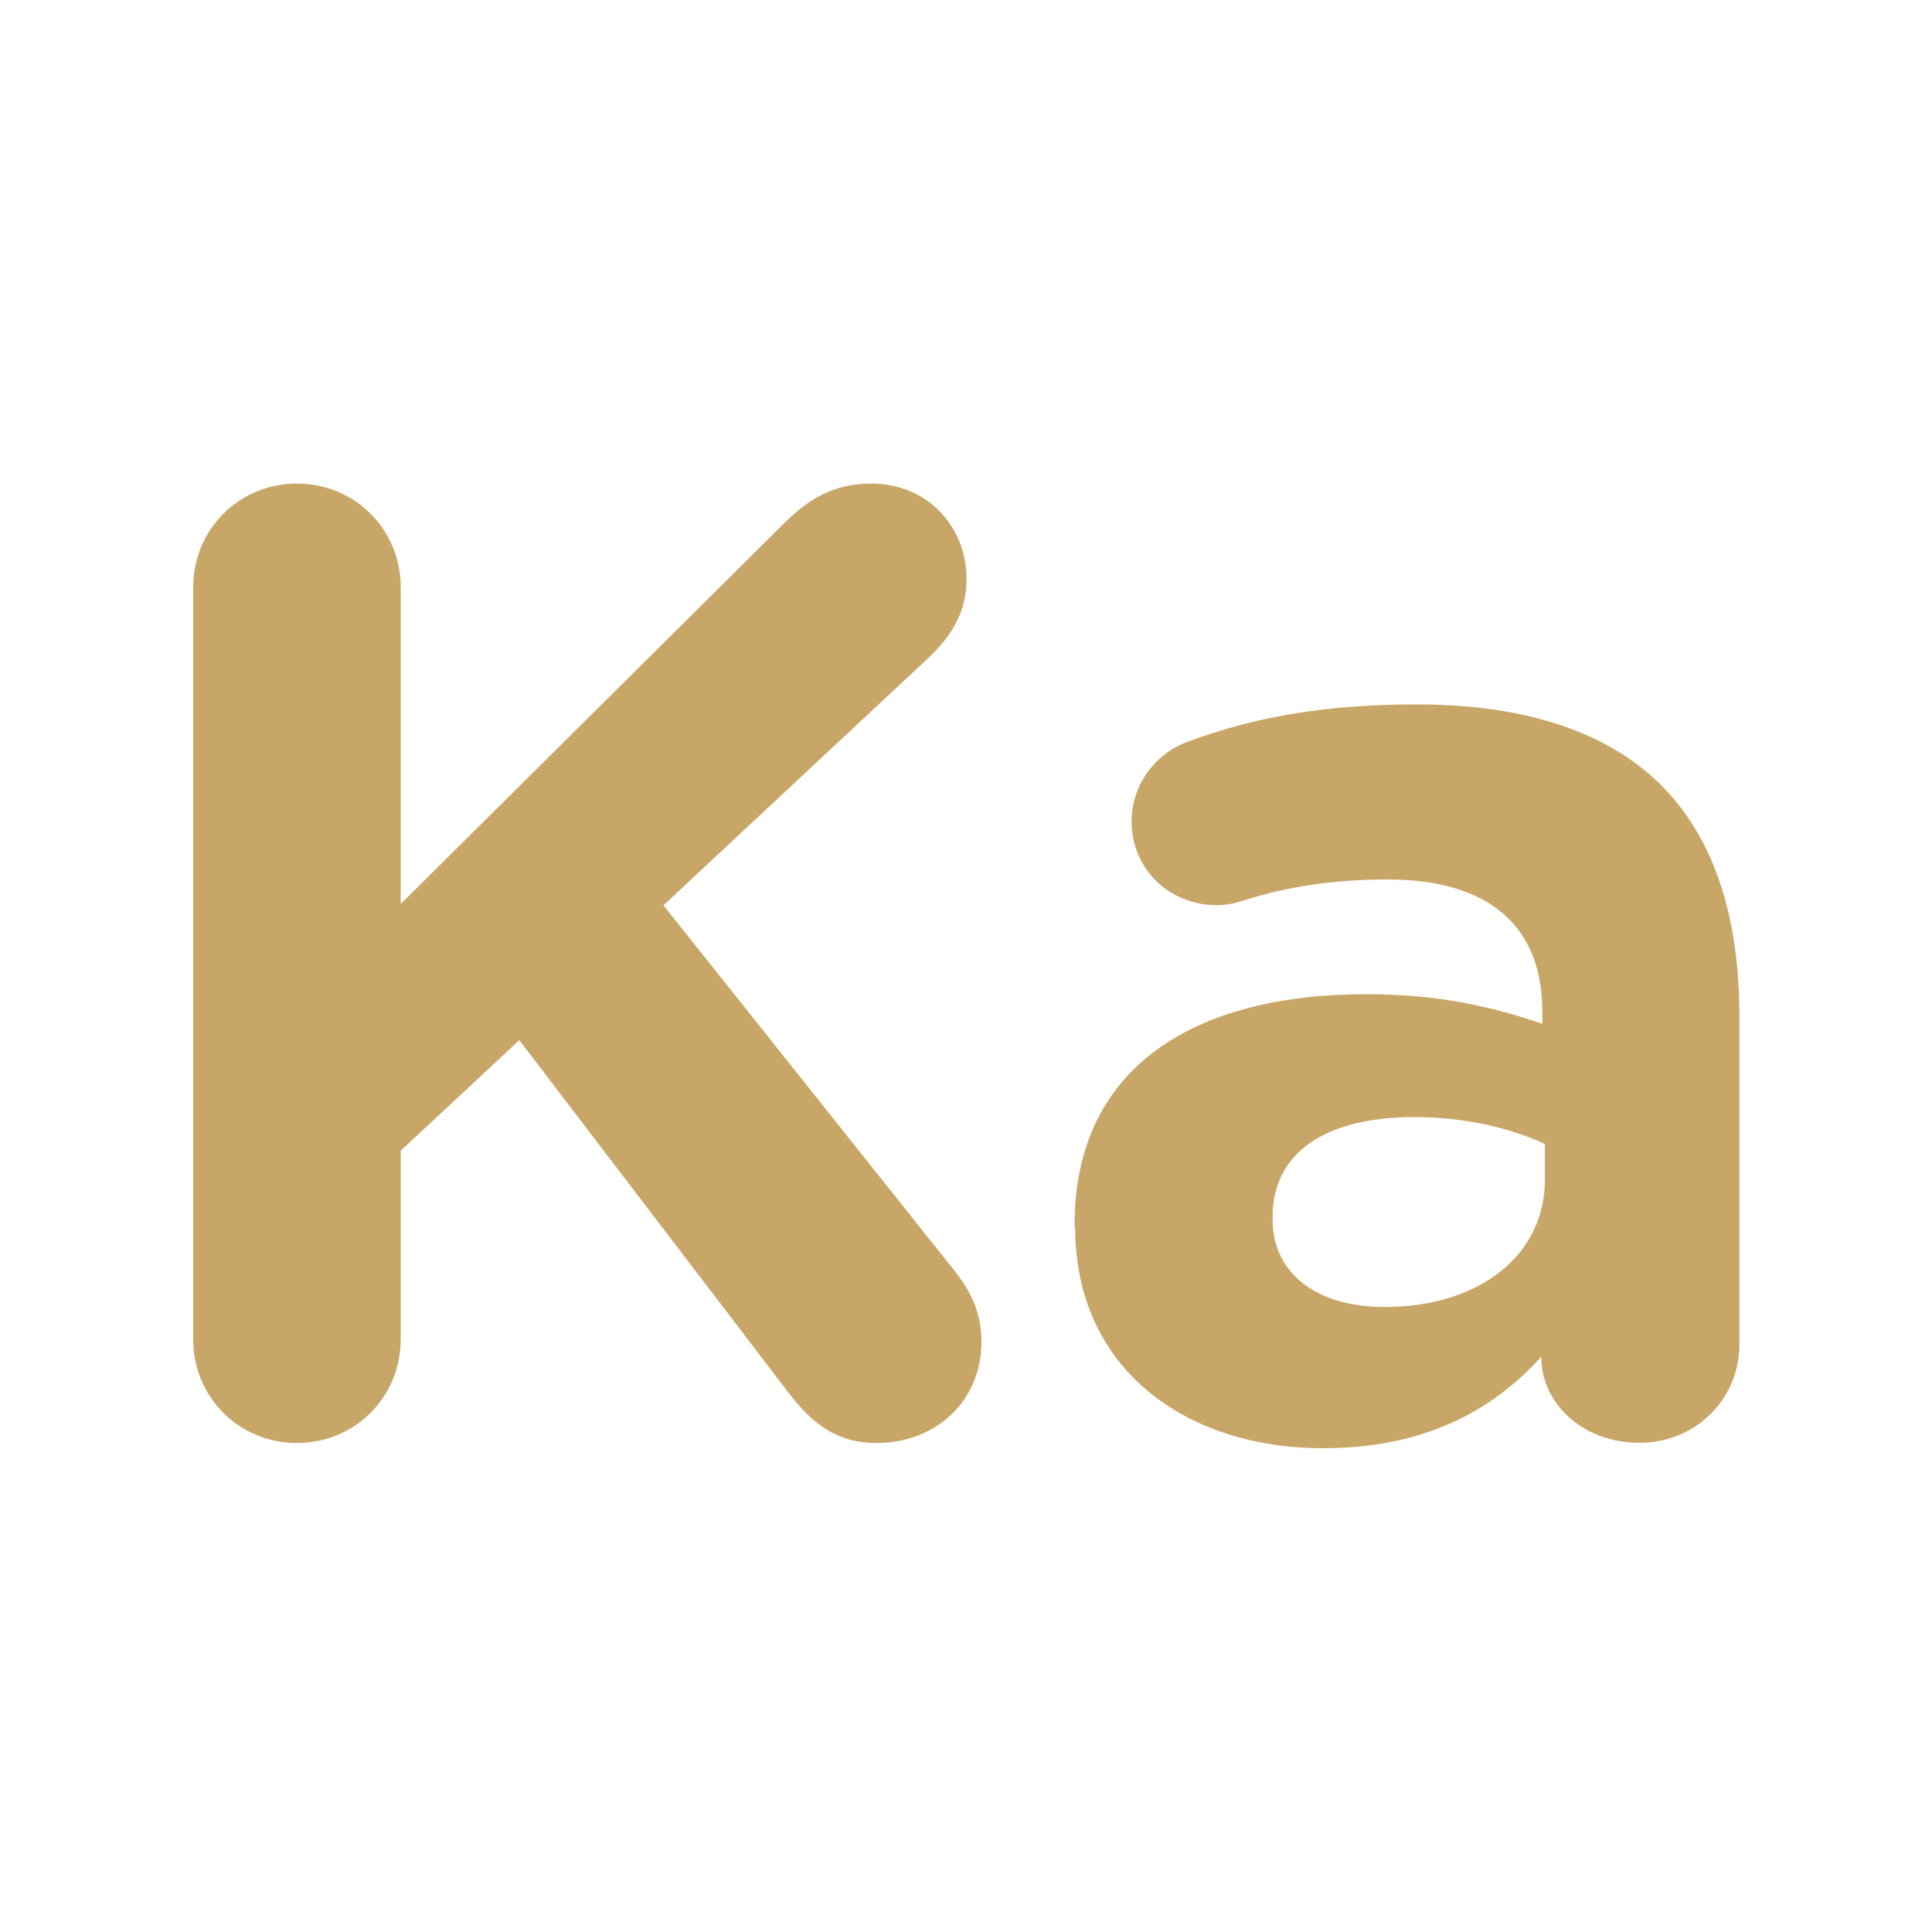
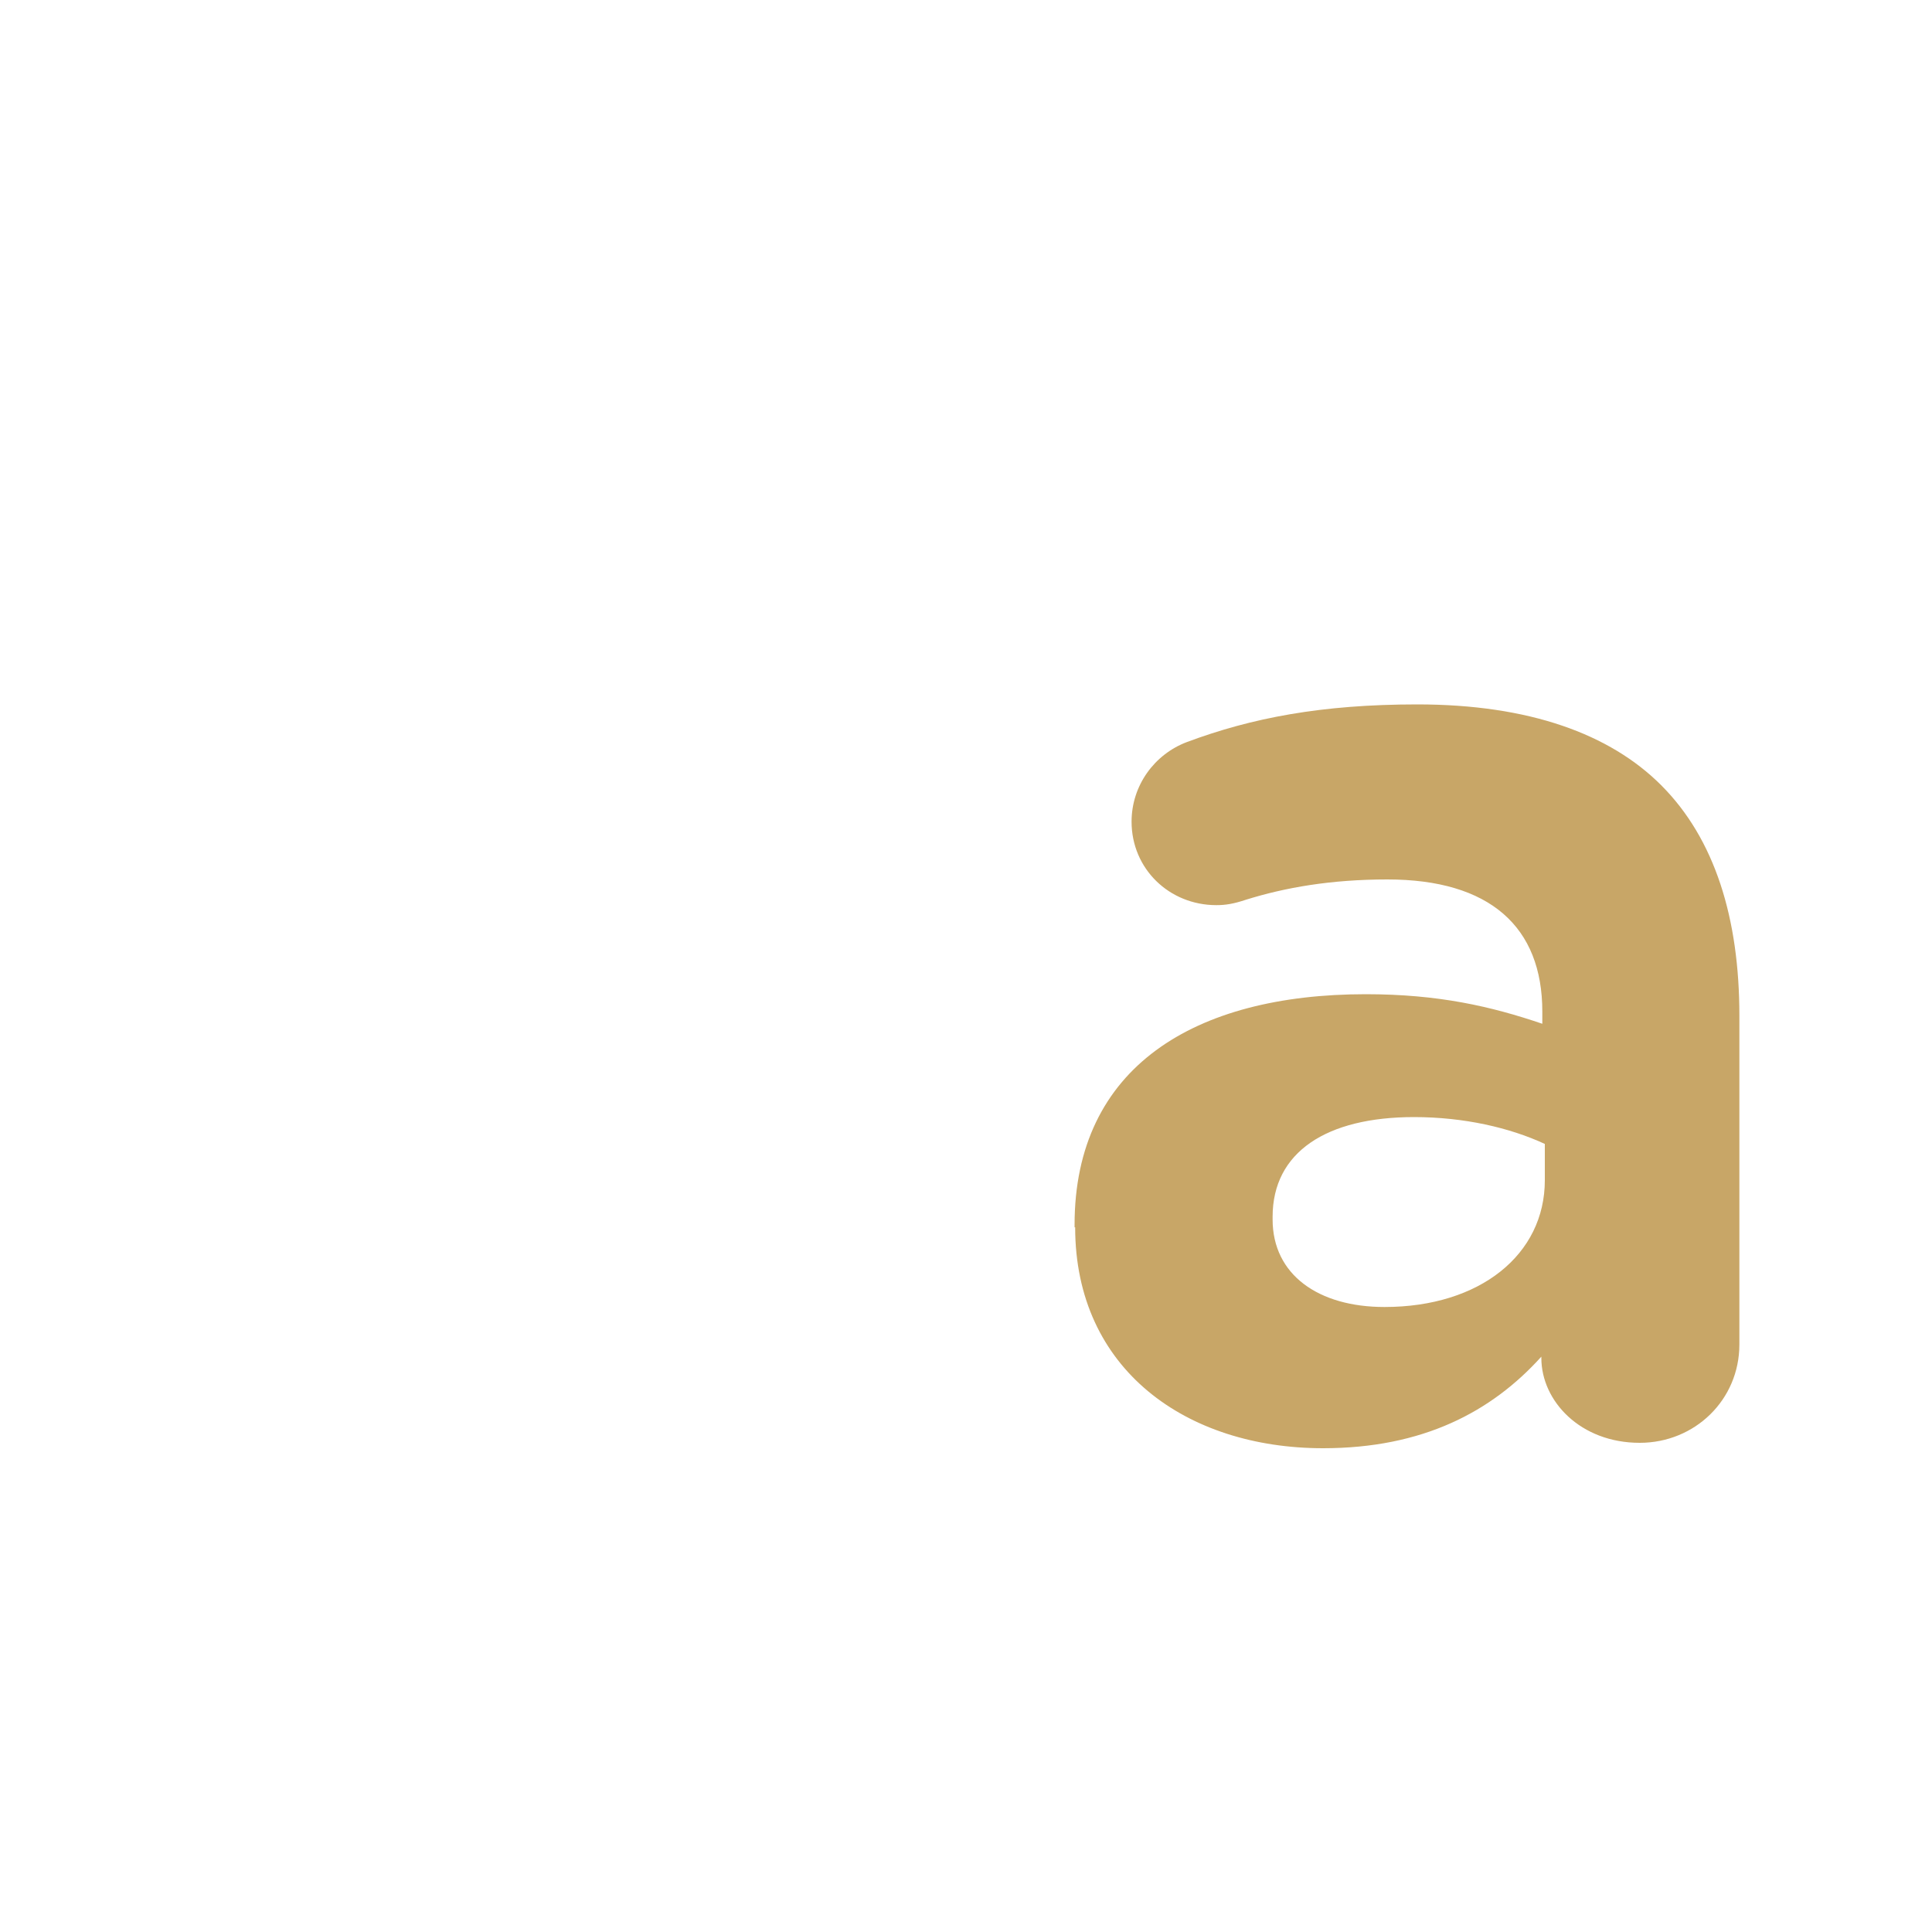
<svg xmlns="http://www.w3.org/2000/svg" id="Layer_1" data-name="Layer 1" viewBox="0 0 100 100">
  <defs>
    <style>
      .cls-1 {
        fill: #c8a667;
        stroke-width: 0px;
      }
    </style>
  </defs>
-   <path class="cls-1" d="M10,30.4c0-3,2.37-5.37,5.37-5.37s5.37,2.37,5.37,5.37v16.39l19.81-19.67c1.33-1.33,2.65-2.09,4.53-2.09,3,0,4.95,2.3,4.95,4.95,0,1.67-.77,2.93-1.95,4.05l-13.74,12.83,15,18.83c.84,1.05,1.46,2.16,1.46,3.77,0,3-2.3,5.23-5.44,5.23-2.09,0-3.35-1.05-4.53-2.58l-13.95-18.27-6.14,5.72v9.76c0,3-2.37,5.37-5.37,5.37s-5.37-2.37-5.37-5.37V30.4Z" />
-   <path class="cls-1" d="M55.62,63.53v-.14c0-8.16,6.21-11.93,15.07-11.93,3.77,0,6.49.63,9.14,1.53v-.63c0-4.39-2.72-6.84-8.02-6.84-2.93,0-5.3.42-7.32,1.05-.63.21-1.05.28-1.53.28-2.44,0-4.39-1.88-4.39-4.32,0-1.88,1.19-3.49,2.86-4.12,3.35-1.25,6.97-1.95,11.93-1.95,5.79,0,9.97,1.53,12.62,4.18,2.79,2.79,4.05,6.91,4.05,11.93v17.02c0,2.86-2.3,5.09-5.16,5.09-3.07,0-5.09-2.16-5.09-4.39v-.07c-2.58,2.86-6.14,4.74-11.3,4.74-7.04,0-12.83-4.05-12.83-11.44ZM79.96,61.09v-1.88c-1.81-.84-4.18-1.39-6.77-1.39-4.53,0-7.32,1.81-7.32,5.16v.14c0,2.86,2.37,4.53,5.79,4.53,4.95,0,8.3-2.72,8.3-6.56Z" />
+   <path class="cls-1" d="M55.62,63.53v-.14c0-8.16,6.21-11.93,15.07-11.93,3.77,0,6.49.63,9.14,1.53v-.63c0-4.39-2.72-6.84-8.02-6.84-2.93,0-5.3.42-7.32,1.05-.63.21-1.05.28-1.53.28-2.44,0-4.39-1.88-4.39-4.32,0-1.88,1.19-3.49,2.86-4.12,3.35-1.25,6.97-1.95,11.93-1.95,5.79,0,9.97,1.53,12.62,4.18,2.79,2.79,4.05,6.91,4.05,11.93v17.02c0,2.86-2.3,5.09-5.16,5.09-3.07,0-5.09-2.16-5.09-4.39v-.07c-2.58,2.86-6.14,4.74-11.3,4.74-7.04,0-12.83-4.05-12.83-11.44ZM79.96,61.09v-1.88c-1.81-.84-4.18-1.39-6.77-1.39-4.53,0-7.32,1.81-7.32,5.16v.14c0,2.86,2.37,4.53,5.79,4.53,4.95,0,8.3-2.72,8.3-6.56" />
</svg>